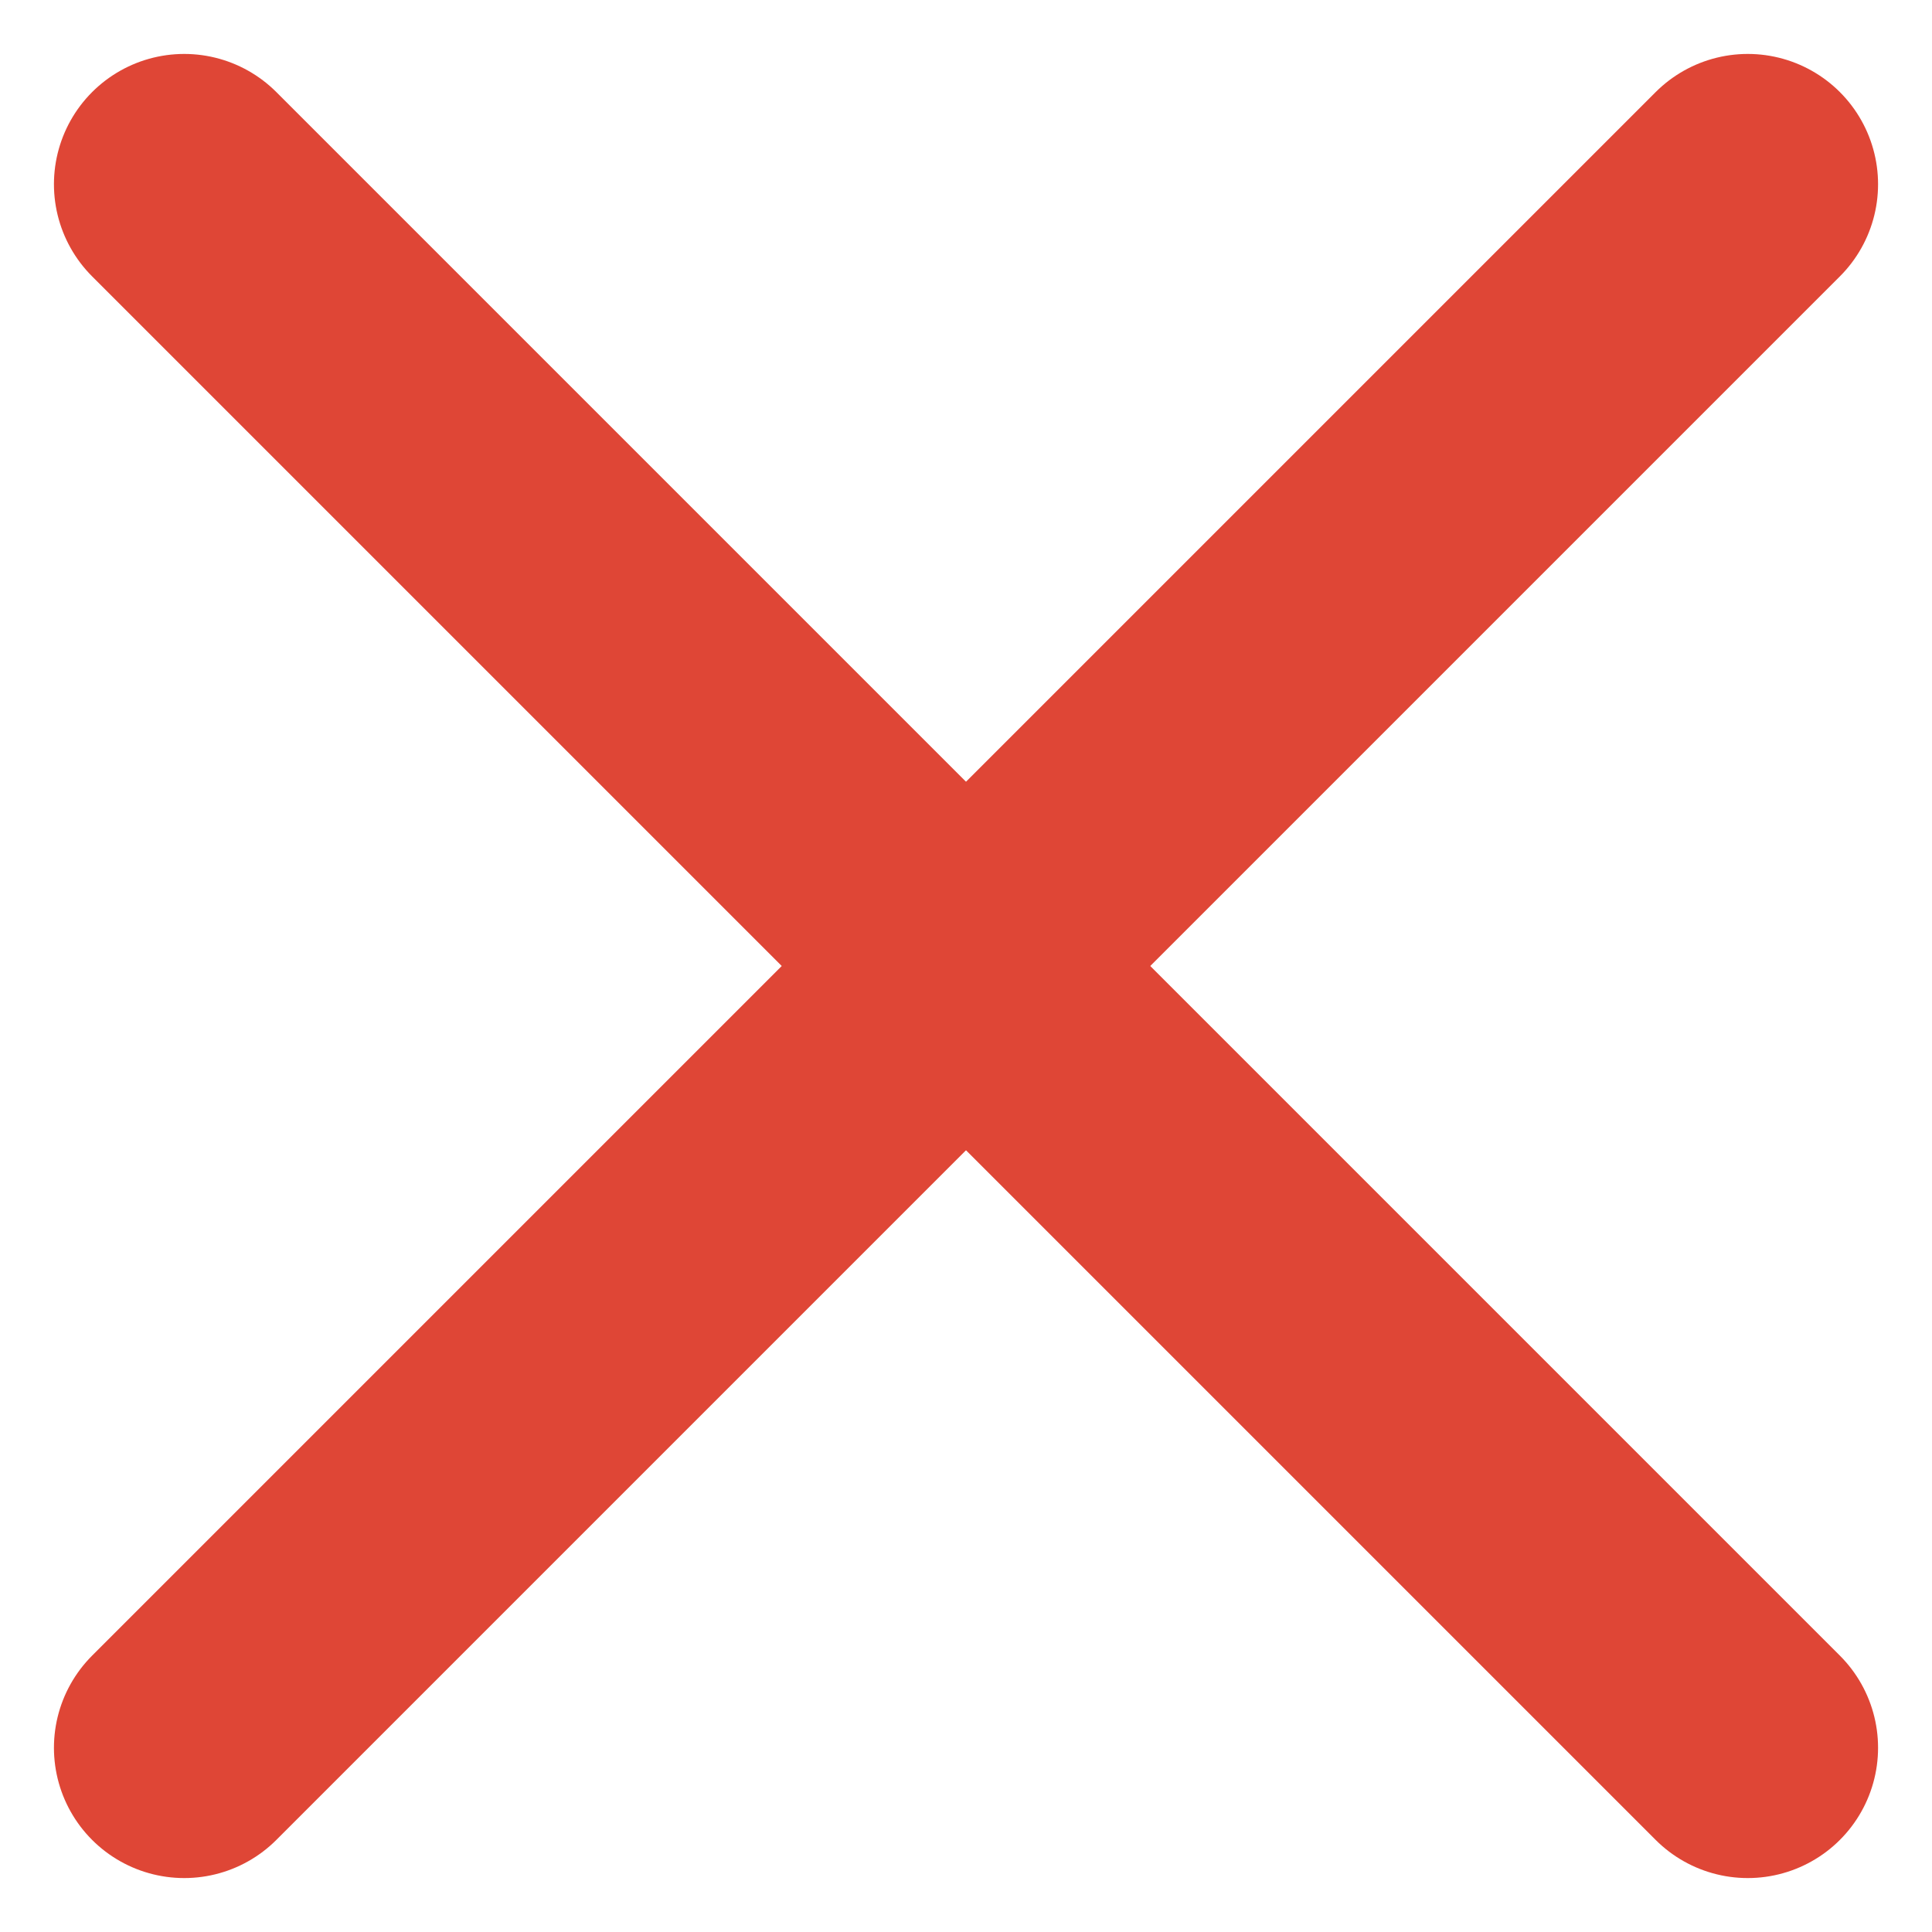
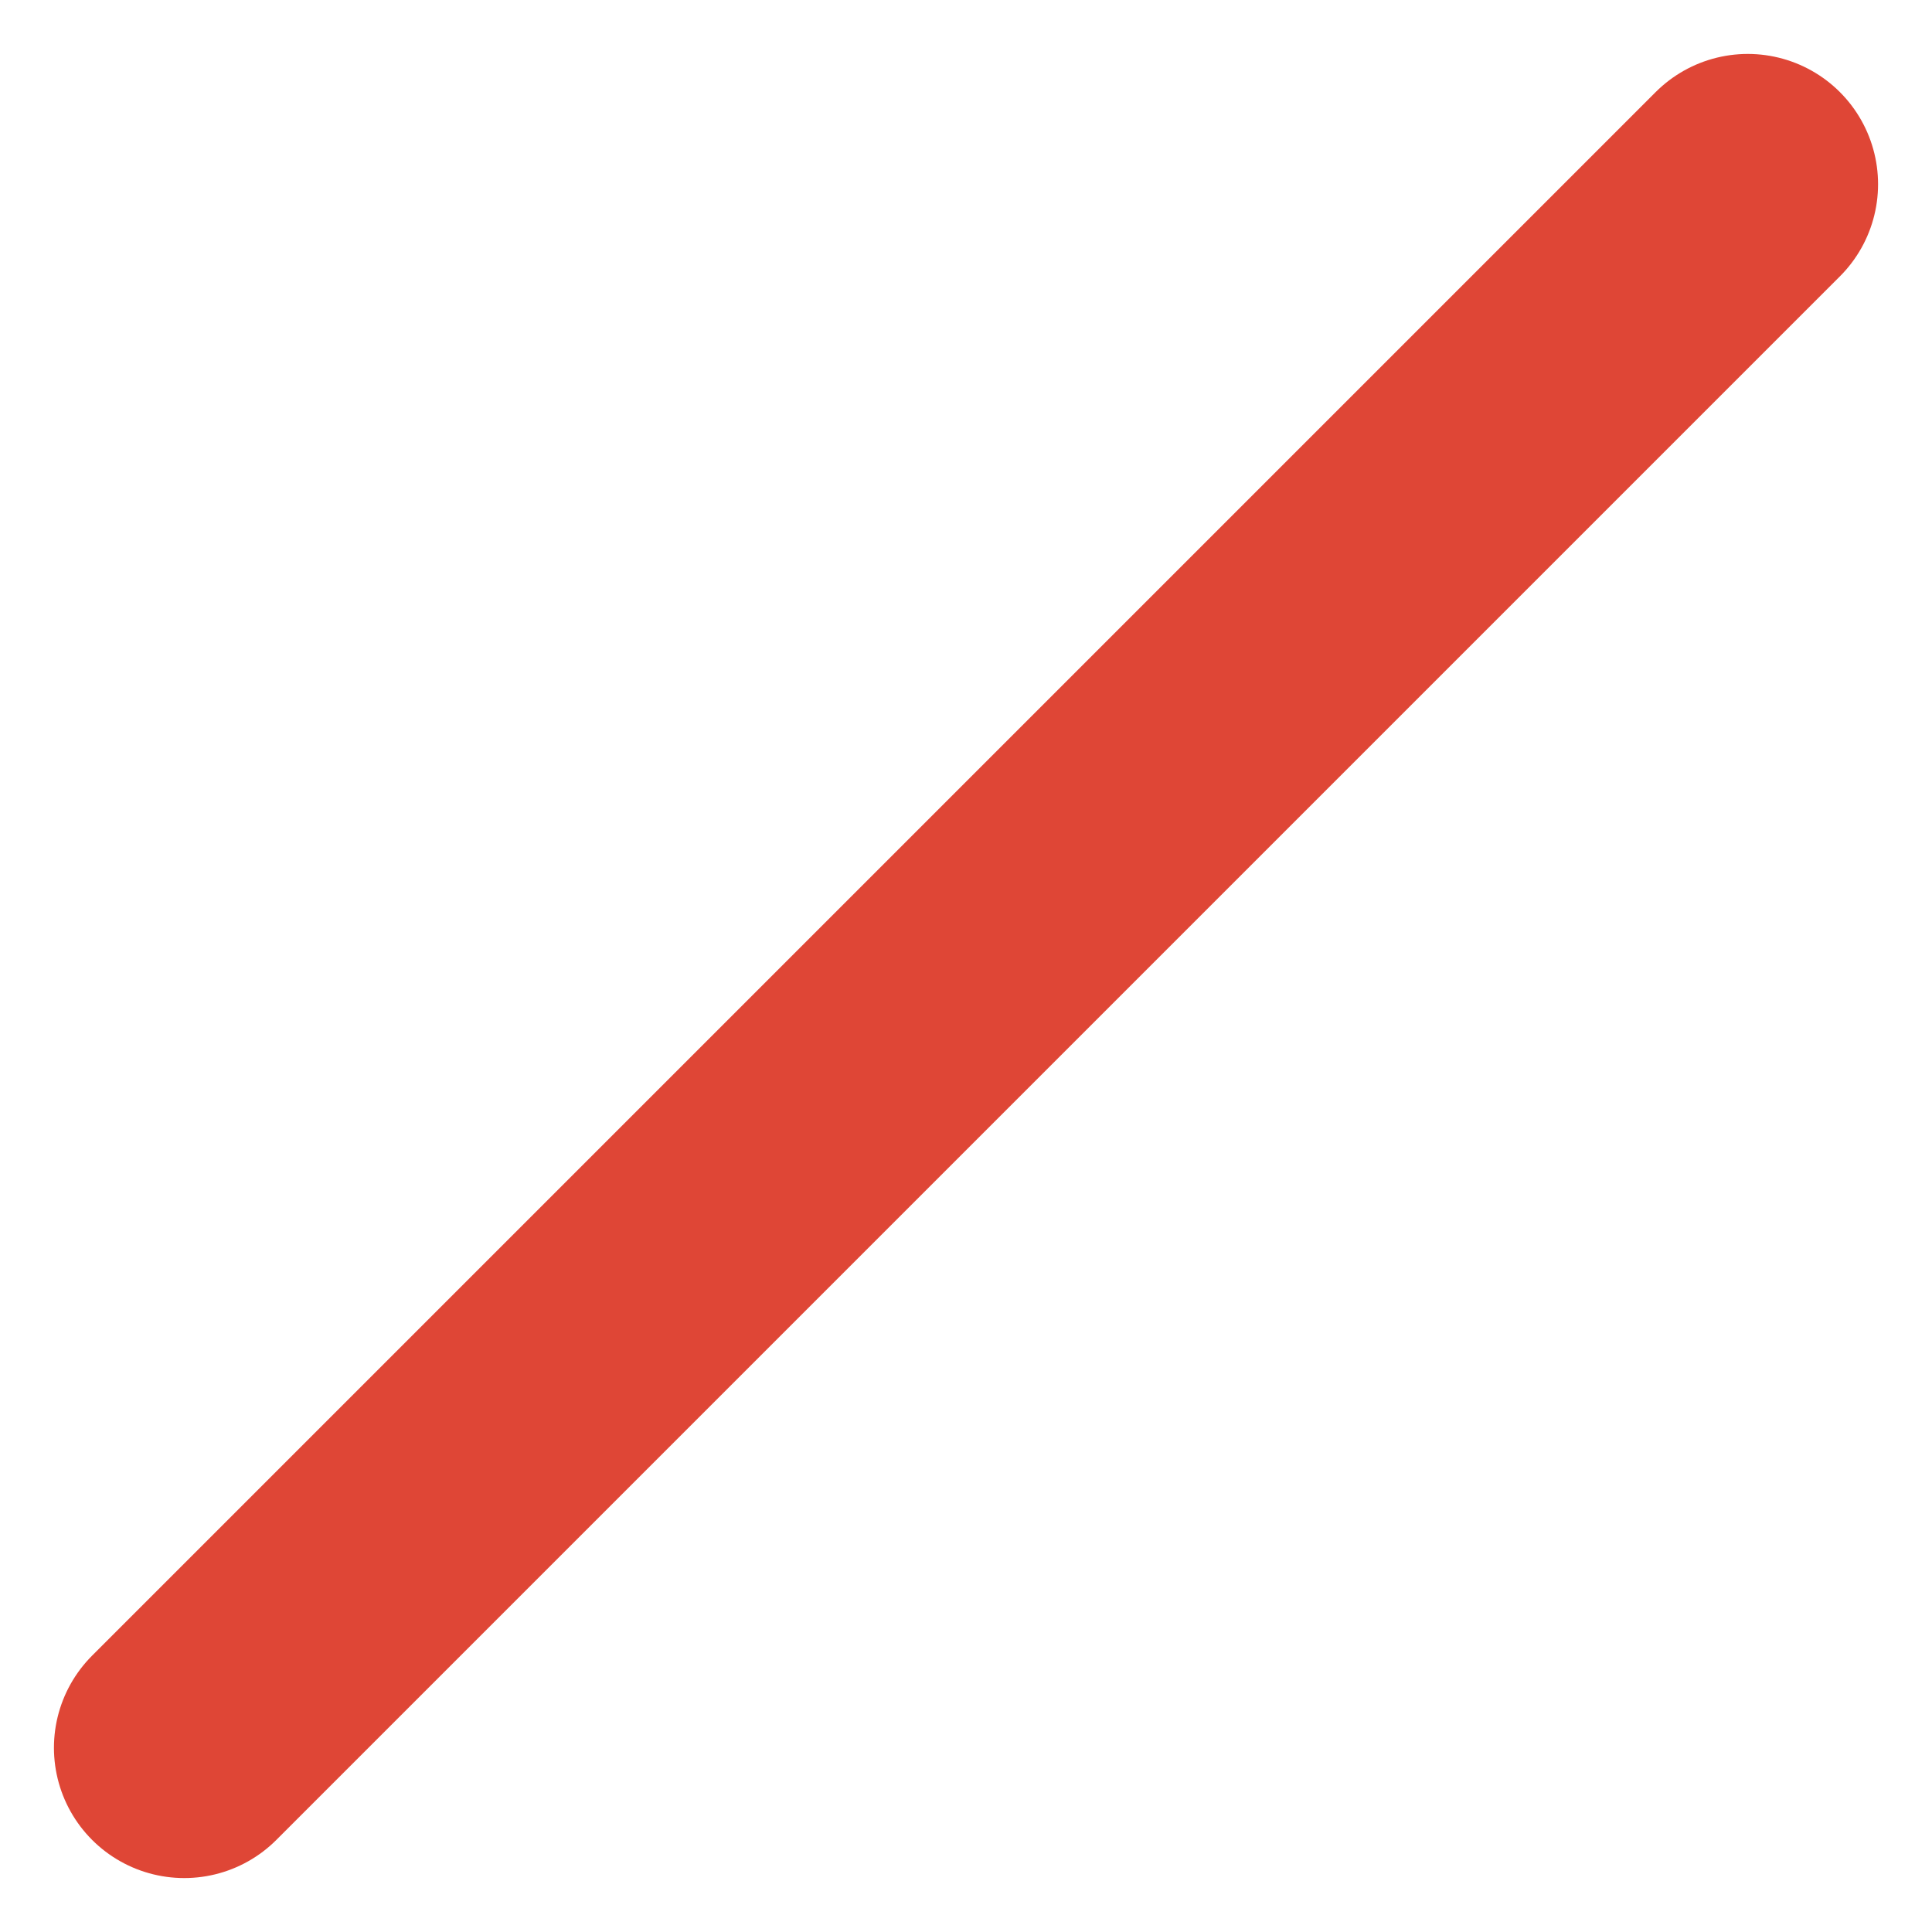
<svg xmlns="http://www.w3.org/2000/svg" width="14.828" height="14.828" viewBox="0 0 14.828 14.828">
  <g id="x" transform="translate(-4.586 -4.586)">
    <line id="Line_4" data-name="Line 4" x1="12" y2="12" transform="translate(6 6)" fill="none" stroke="#df4636" stroke-linecap="round" stroke-linejoin="round" stroke-width="2" />
-     <line id="Line_5" data-name="Line 5" x2="12" y2="12" transform="translate(6 6)" fill="none" stroke="#df4636" stroke-linecap="round" stroke-linejoin="round" stroke-width="2" />
  </g>
</svg>